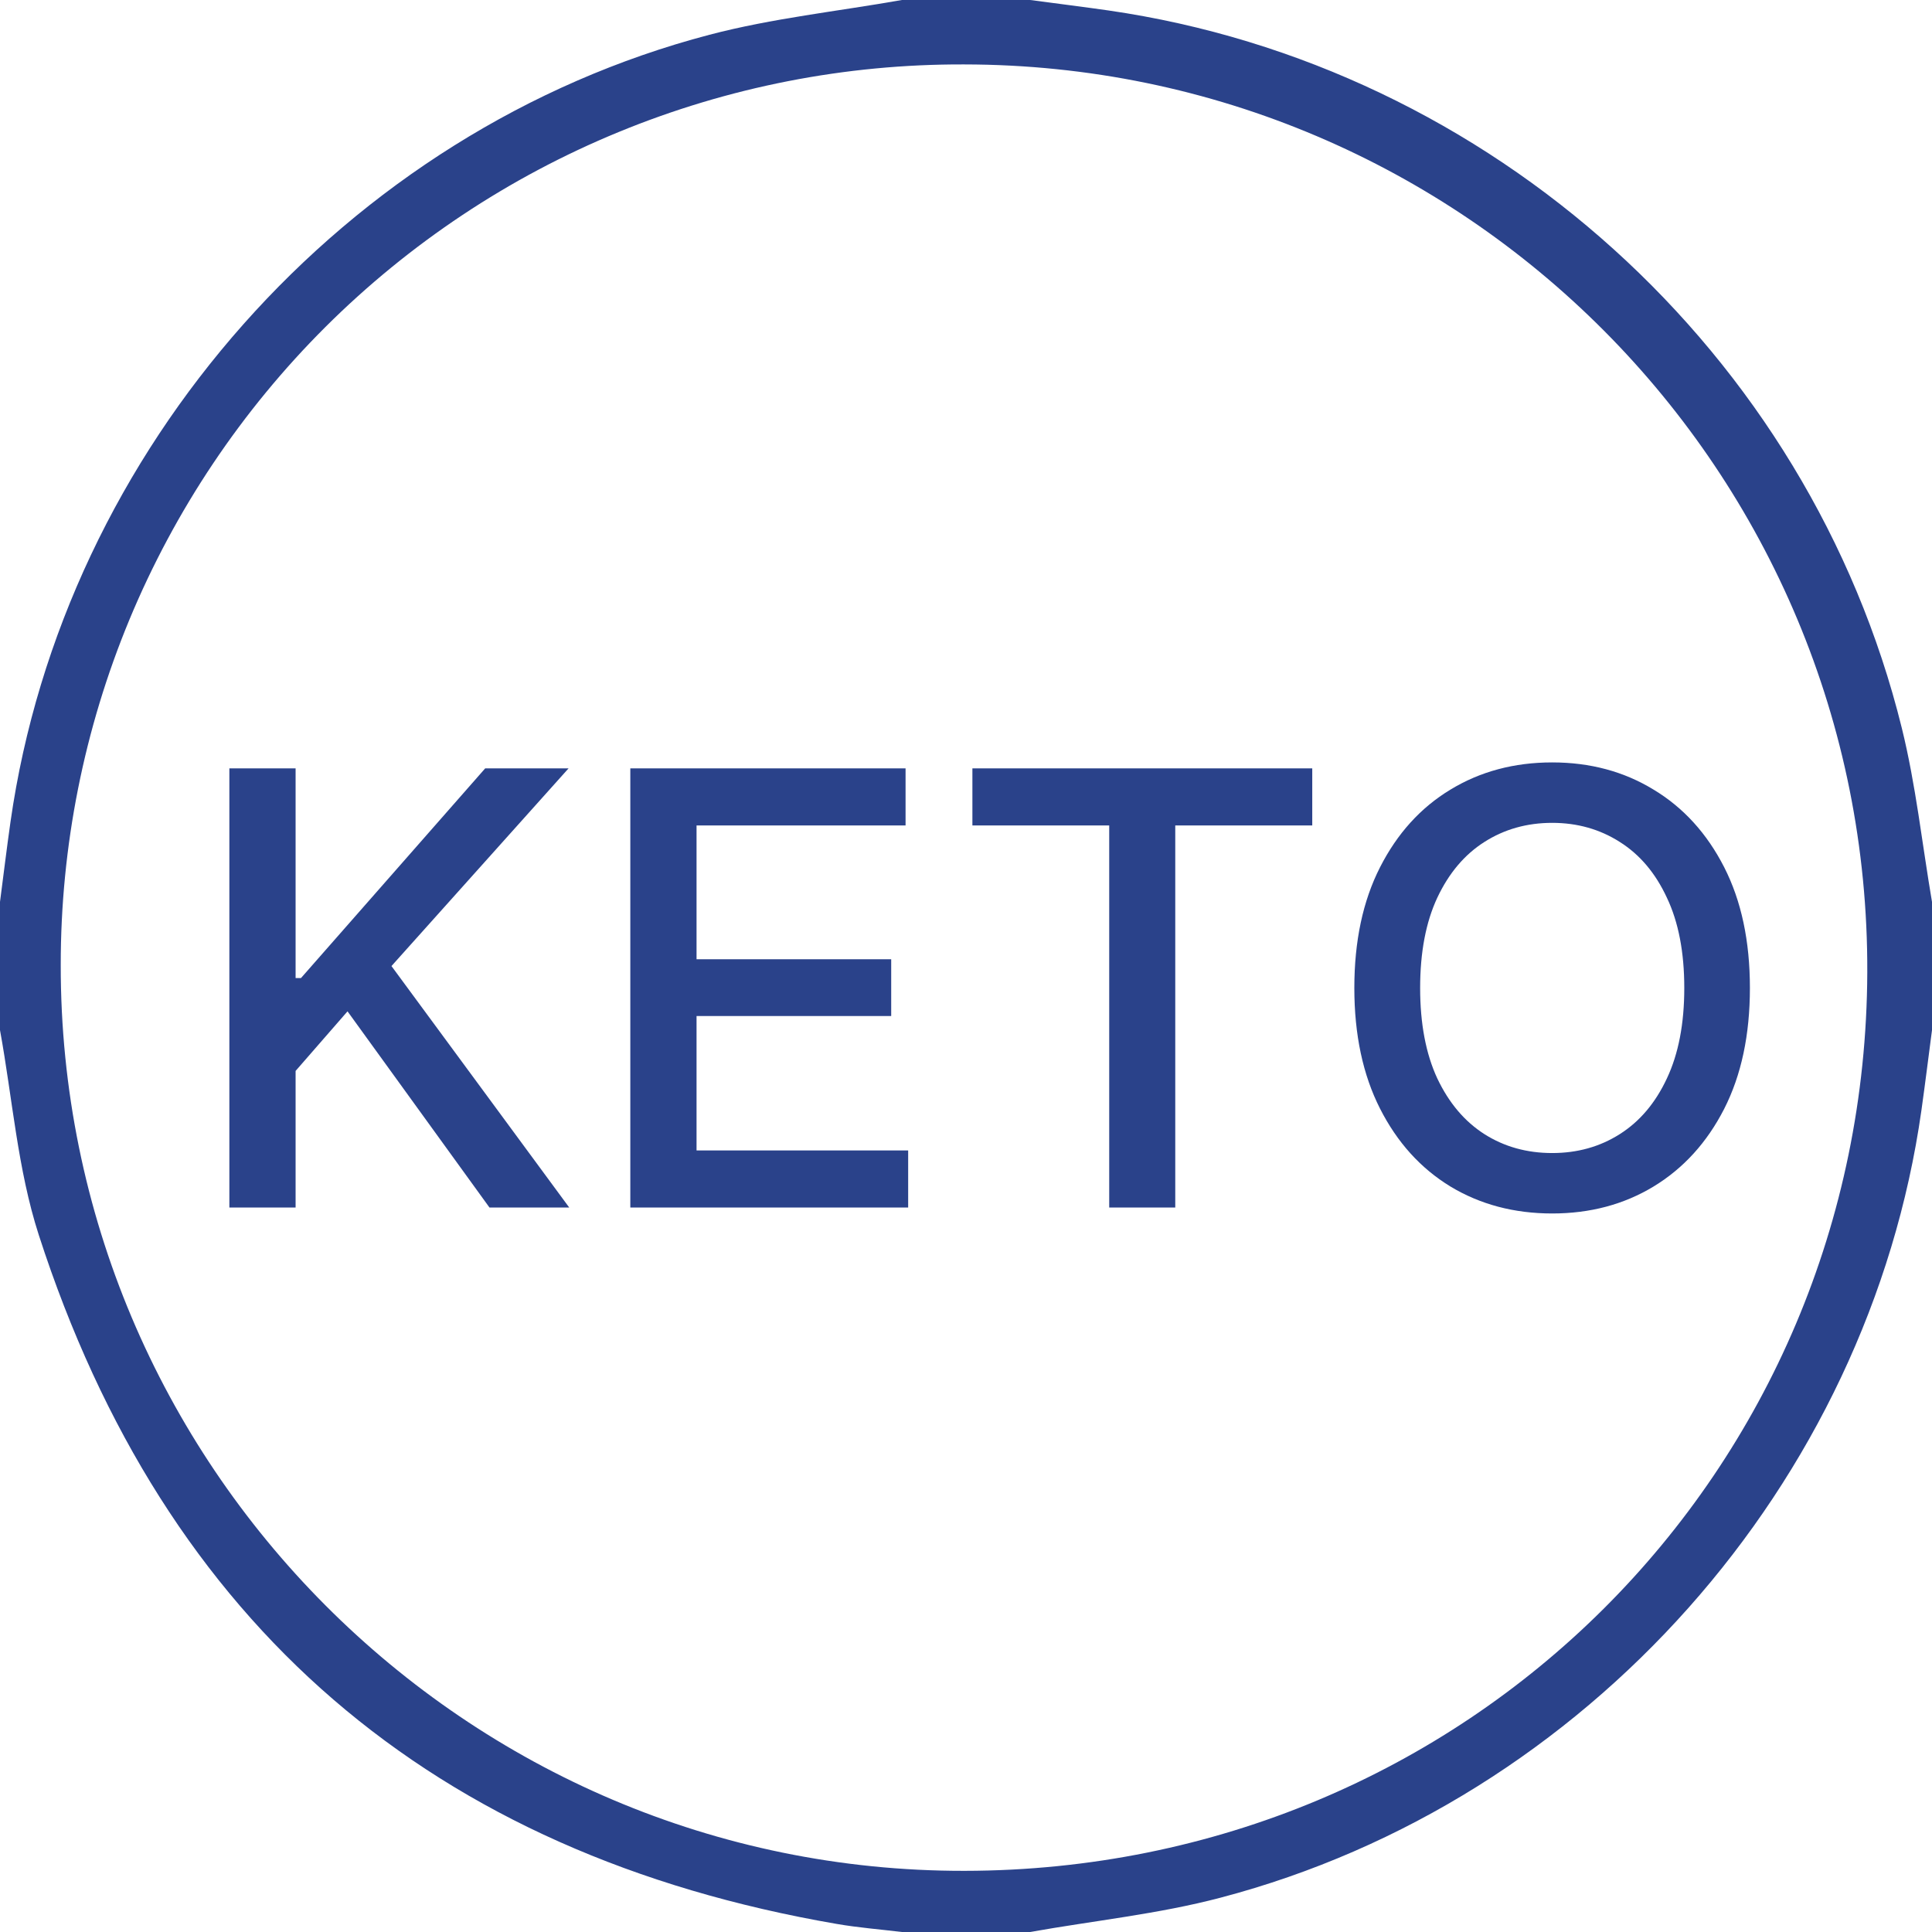
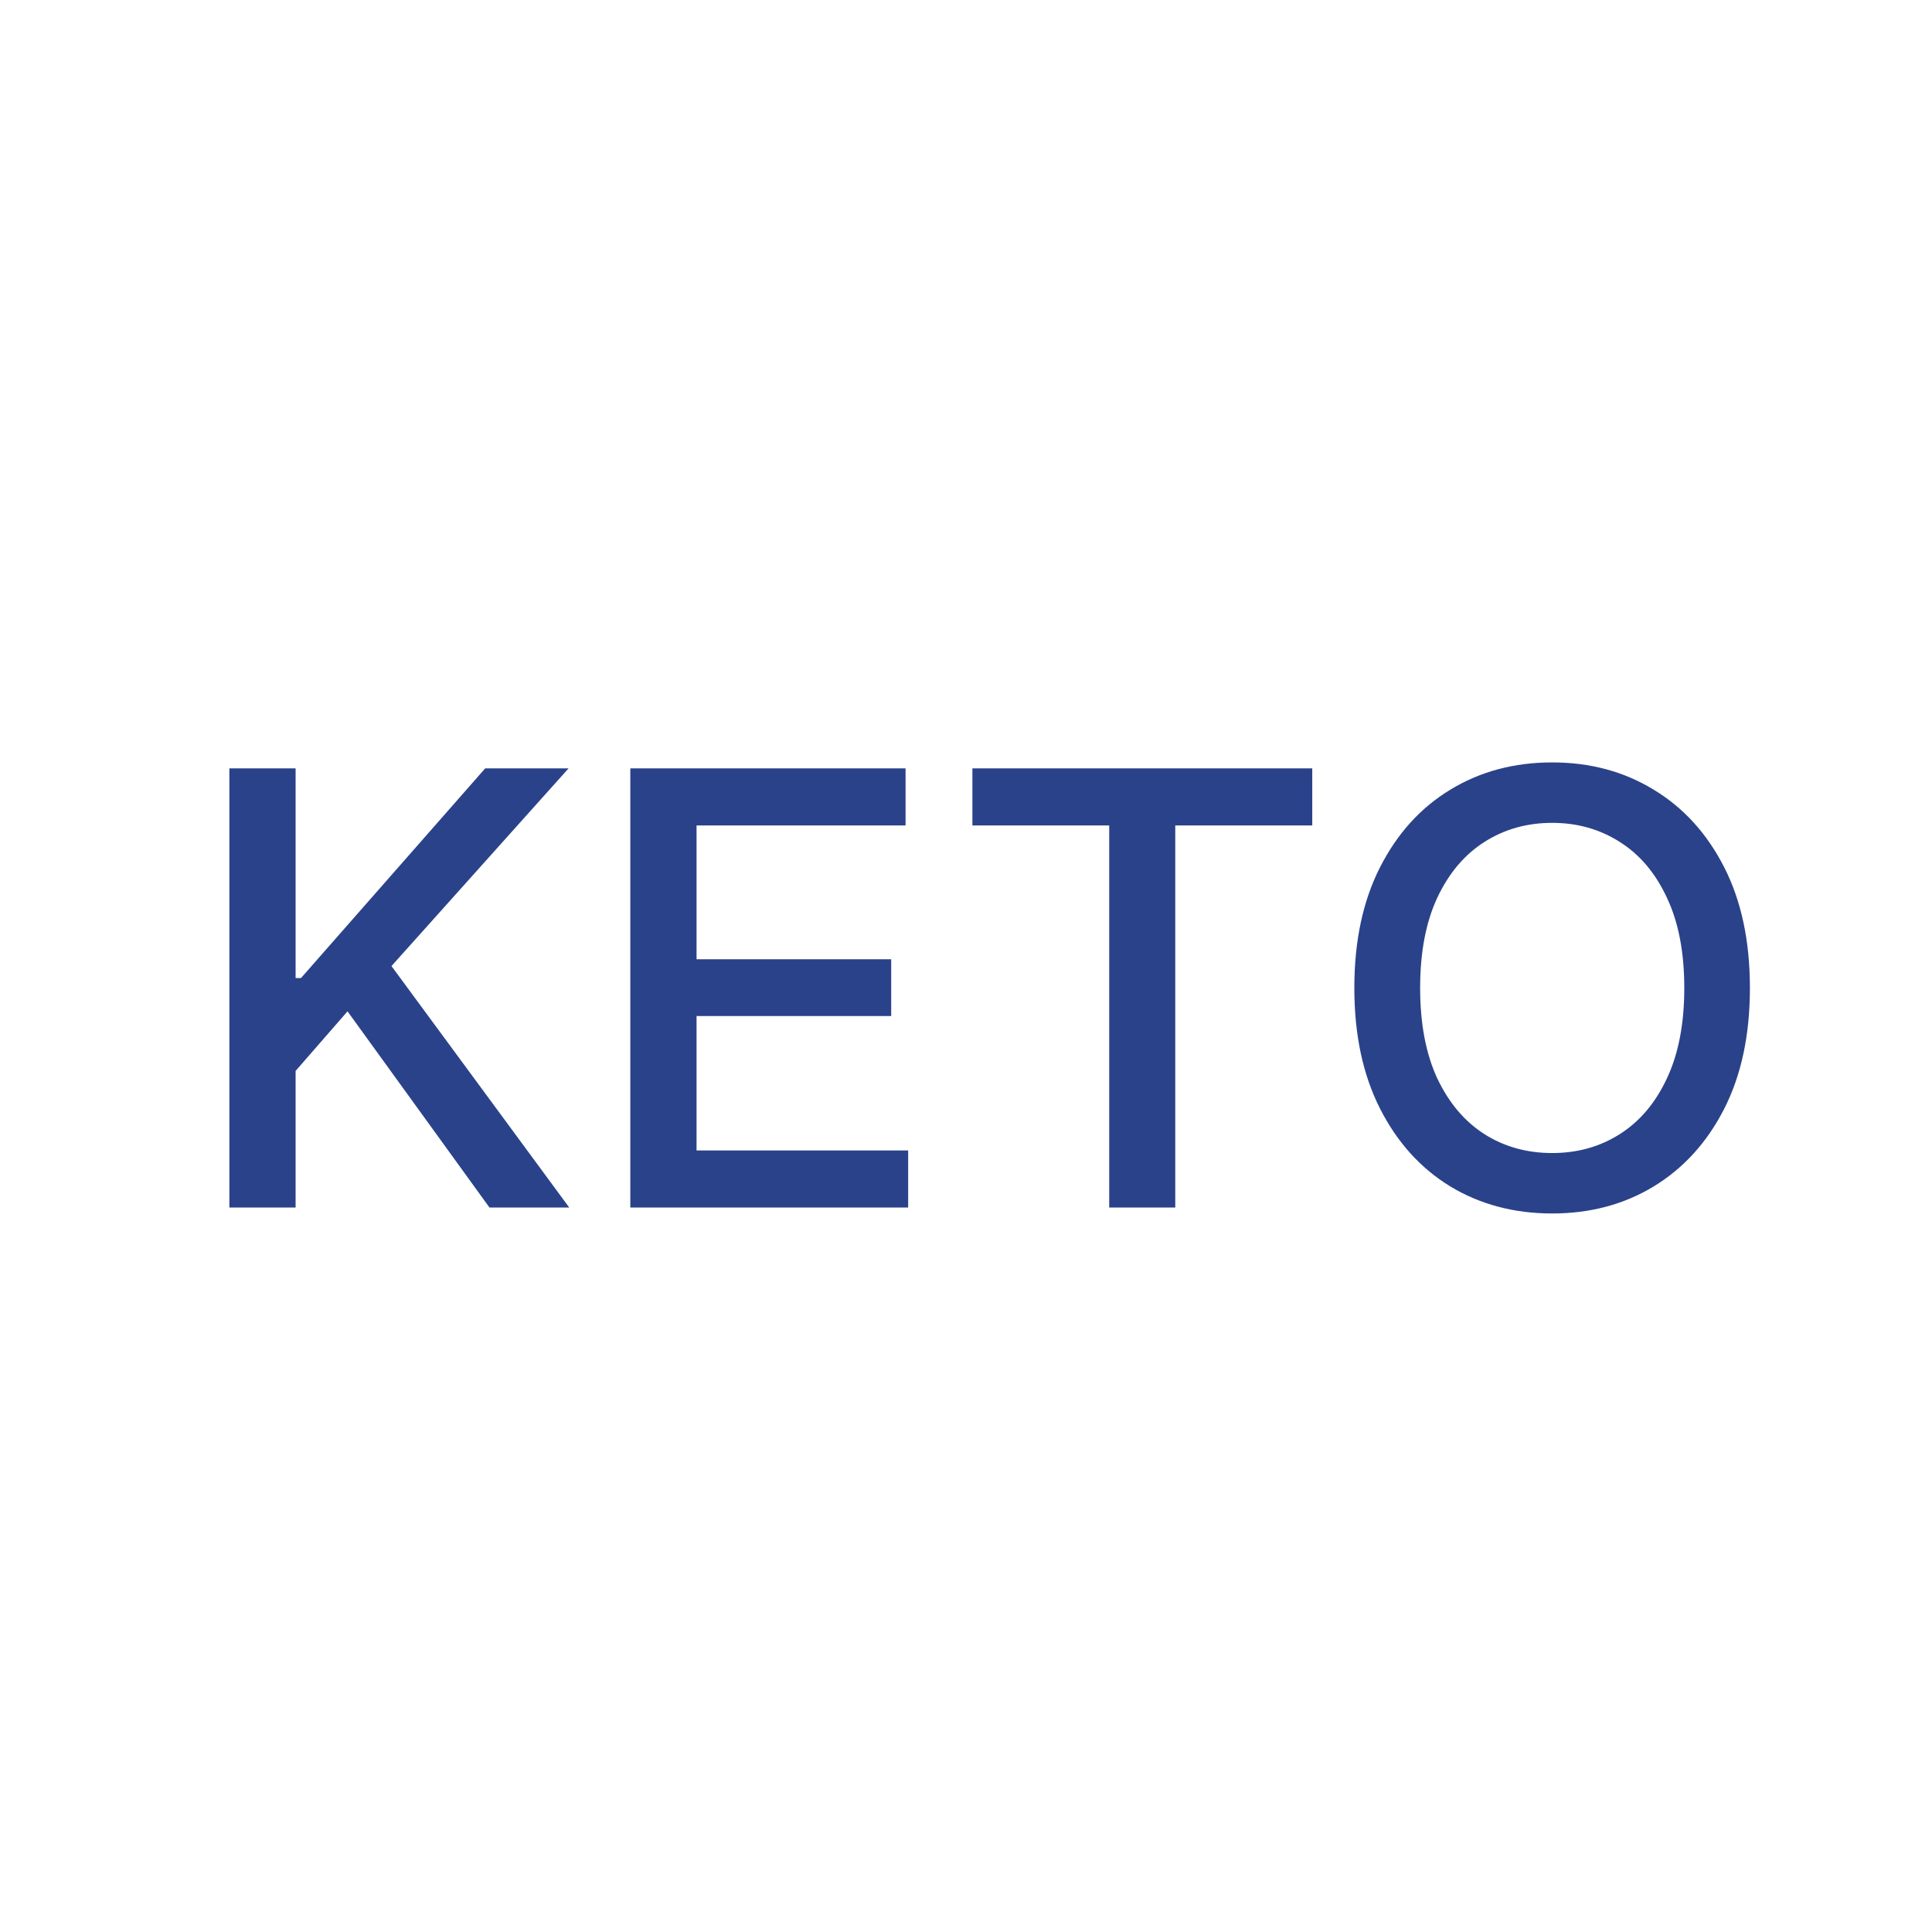
<svg xmlns="http://www.w3.org/2000/svg" fill="none" viewBox="0 0 32 32" height="32" width="32">
  <g clip-path="url(#clip0_369_887)">
-     <path fill="#2A428A" d="M14.938 0H17.062C17.494 0.058 17.927 0.111 18.358 0.173C24.691 1.089 29.966 5.845 31.5 12.059C31.733 13.002 31.836 13.977 32 14.938V17.062C31.942 17.504 31.887 17.947 31.825 18.389C30.95 24.57 26.282 29.836 20.218 31.431C19.188 31.703 18.116 31.812 17.062 32H14.938C14.577 31.956 14.214 31.928 13.857 31.866C7.164 30.713 2.732 26.917 0.642 20.454C0.291 19.368 0.207 18.195 0 17.062V14.938C0.058 14.495 0.111 14.053 0.174 13.611C1.056 7.433 5.721 2.158 11.75 0.576C12.793 0.302 13.875 0.188 14.938 0ZM15.967 1.067C14.004 1.06 12.059 1.441 10.244 2.188C8.429 2.934 6.779 4.032 5.389 5.417C3.999 6.803 2.897 8.45 2.144 10.262C1.392 12.075 1.005 14.019 1.006 15.981C0.995 24.244 7.712 31 15.976 30.987C24.289 30.976 30.897 24.392 30.928 16.106C30.96 7.804 24.25 1.074 15.967 1.067Z" />
    <path fill="#2A428A" d="M3.799 20V12.727H4.896V16.2H4.985L8.036 12.727H9.417L6.484 16.001L9.428 20H8.107L5.756 16.751L4.896 17.738V20H3.799ZM10.44 20V12.727H14.999V13.672H11.537V15.888H14.761V16.829H11.537V19.055H15.042V20H10.44ZM16.106 13.672V12.727H21.735V13.672H19.466V20H18.372V13.672H16.106ZM28.984 16.364C28.984 17.14 28.842 17.808 28.558 18.366C28.273 18.923 27.884 19.351 27.389 19.652C26.897 19.95 26.337 20.099 25.709 20.099C25.08 20.099 24.517 19.95 24.023 19.652C23.53 19.351 23.142 18.922 22.858 18.363C22.574 17.804 22.432 17.138 22.432 16.364C22.432 15.587 22.574 14.921 22.858 14.364C23.142 13.806 23.53 13.377 24.023 13.079C24.517 12.778 25.08 12.628 25.709 12.628C26.337 12.628 26.897 12.778 27.389 13.079C27.884 13.377 28.273 13.806 28.558 14.364C28.842 14.921 28.984 15.587 28.984 16.364ZM27.897 16.364C27.897 15.772 27.801 15.273 27.609 14.869C27.42 14.461 27.16 14.154 26.828 13.945C26.499 13.735 26.126 13.629 25.709 13.629C25.291 13.629 24.916 13.735 24.587 13.945C24.258 14.154 23.998 14.461 23.806 14.869C23.617 15.273 23.522 15.772 23.522 16.364C23.522 16.956 23.617 17.455 23.806 17.862C23.998 18.267 24.258 18.575 24.587 18.785C24.916 18.994 25.291 19.098 25.709 19.098C26.126 19.098 26.499 18.994 26.828 18.785C27.16 18.575 27.42 18.267 27.609 17.862C27.801 17.455 27.897 16.956 27.897 16.364Z" />
  </g>
  <defs>
    <clipPath id="clip0_369_887">
      <rect fill="white" height="32" width="32" />
    </clipPath>
  </defs>
</svg>